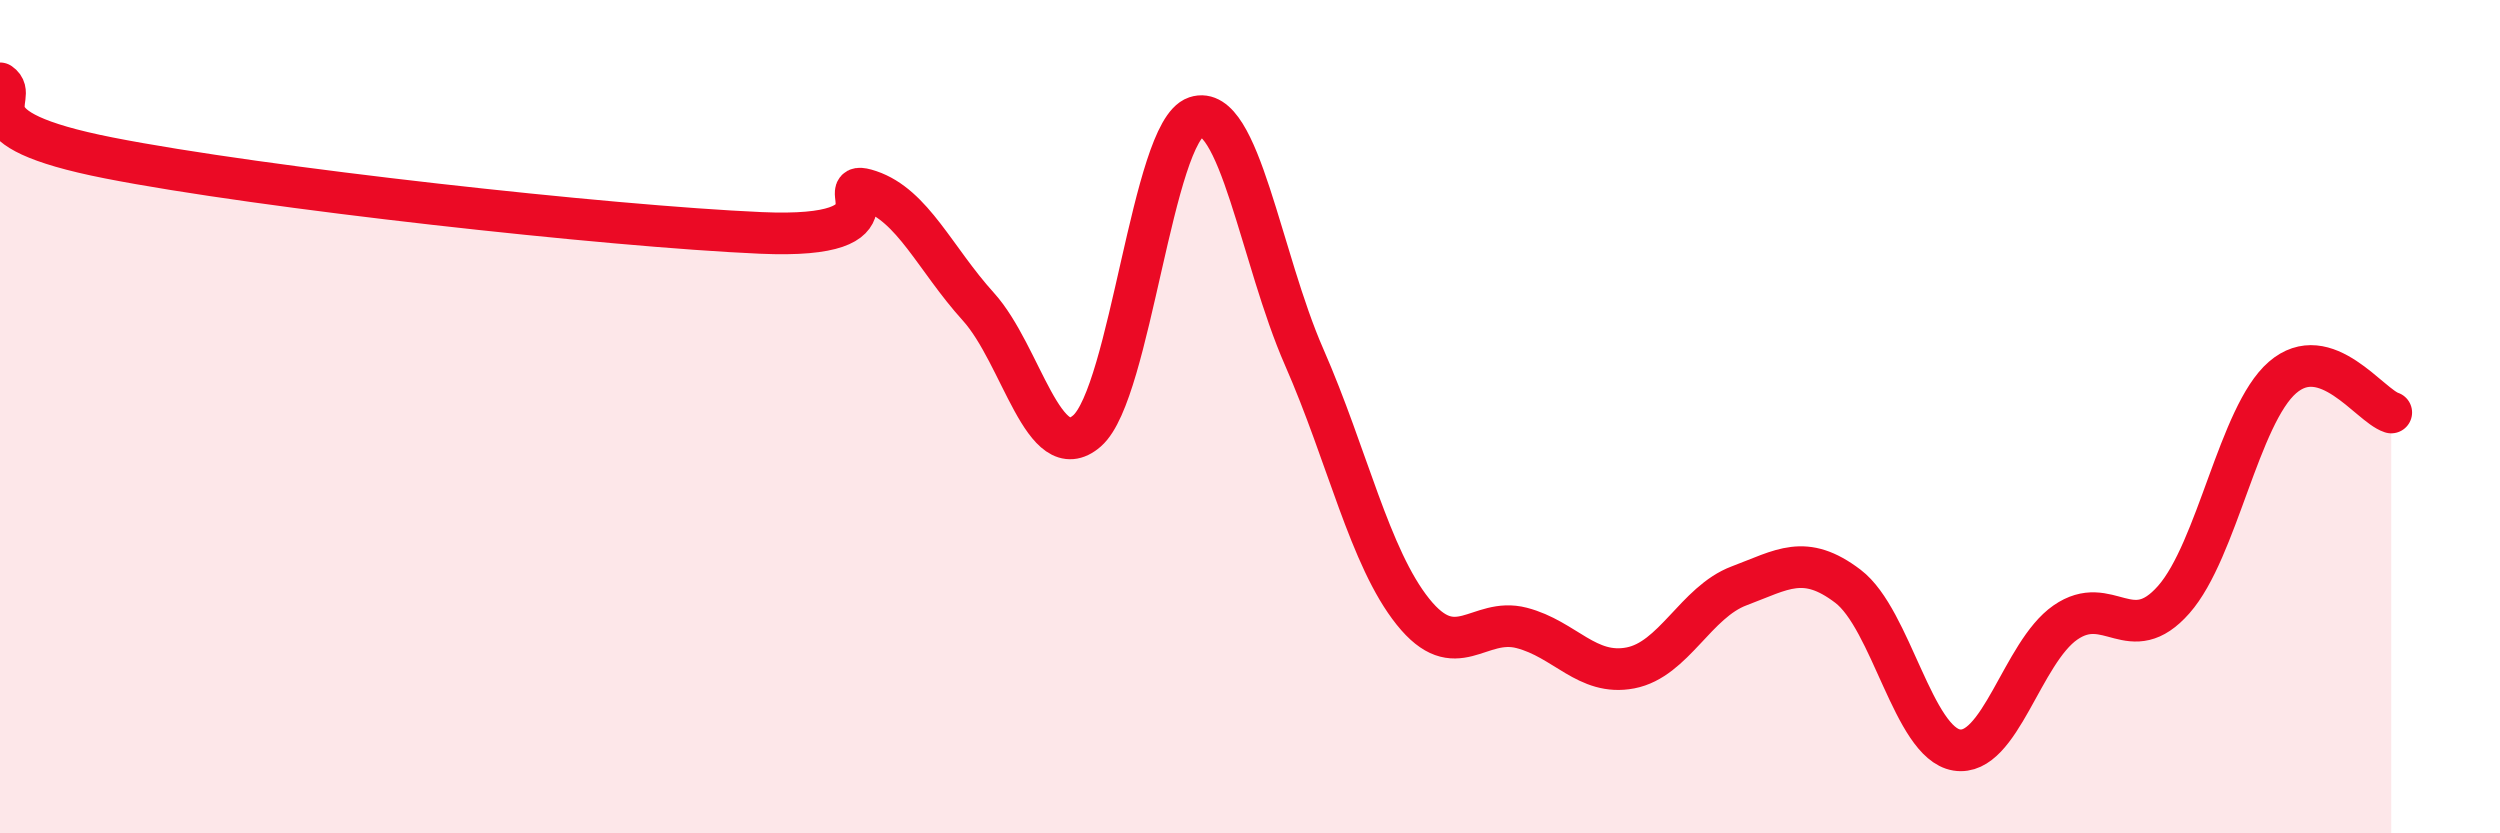
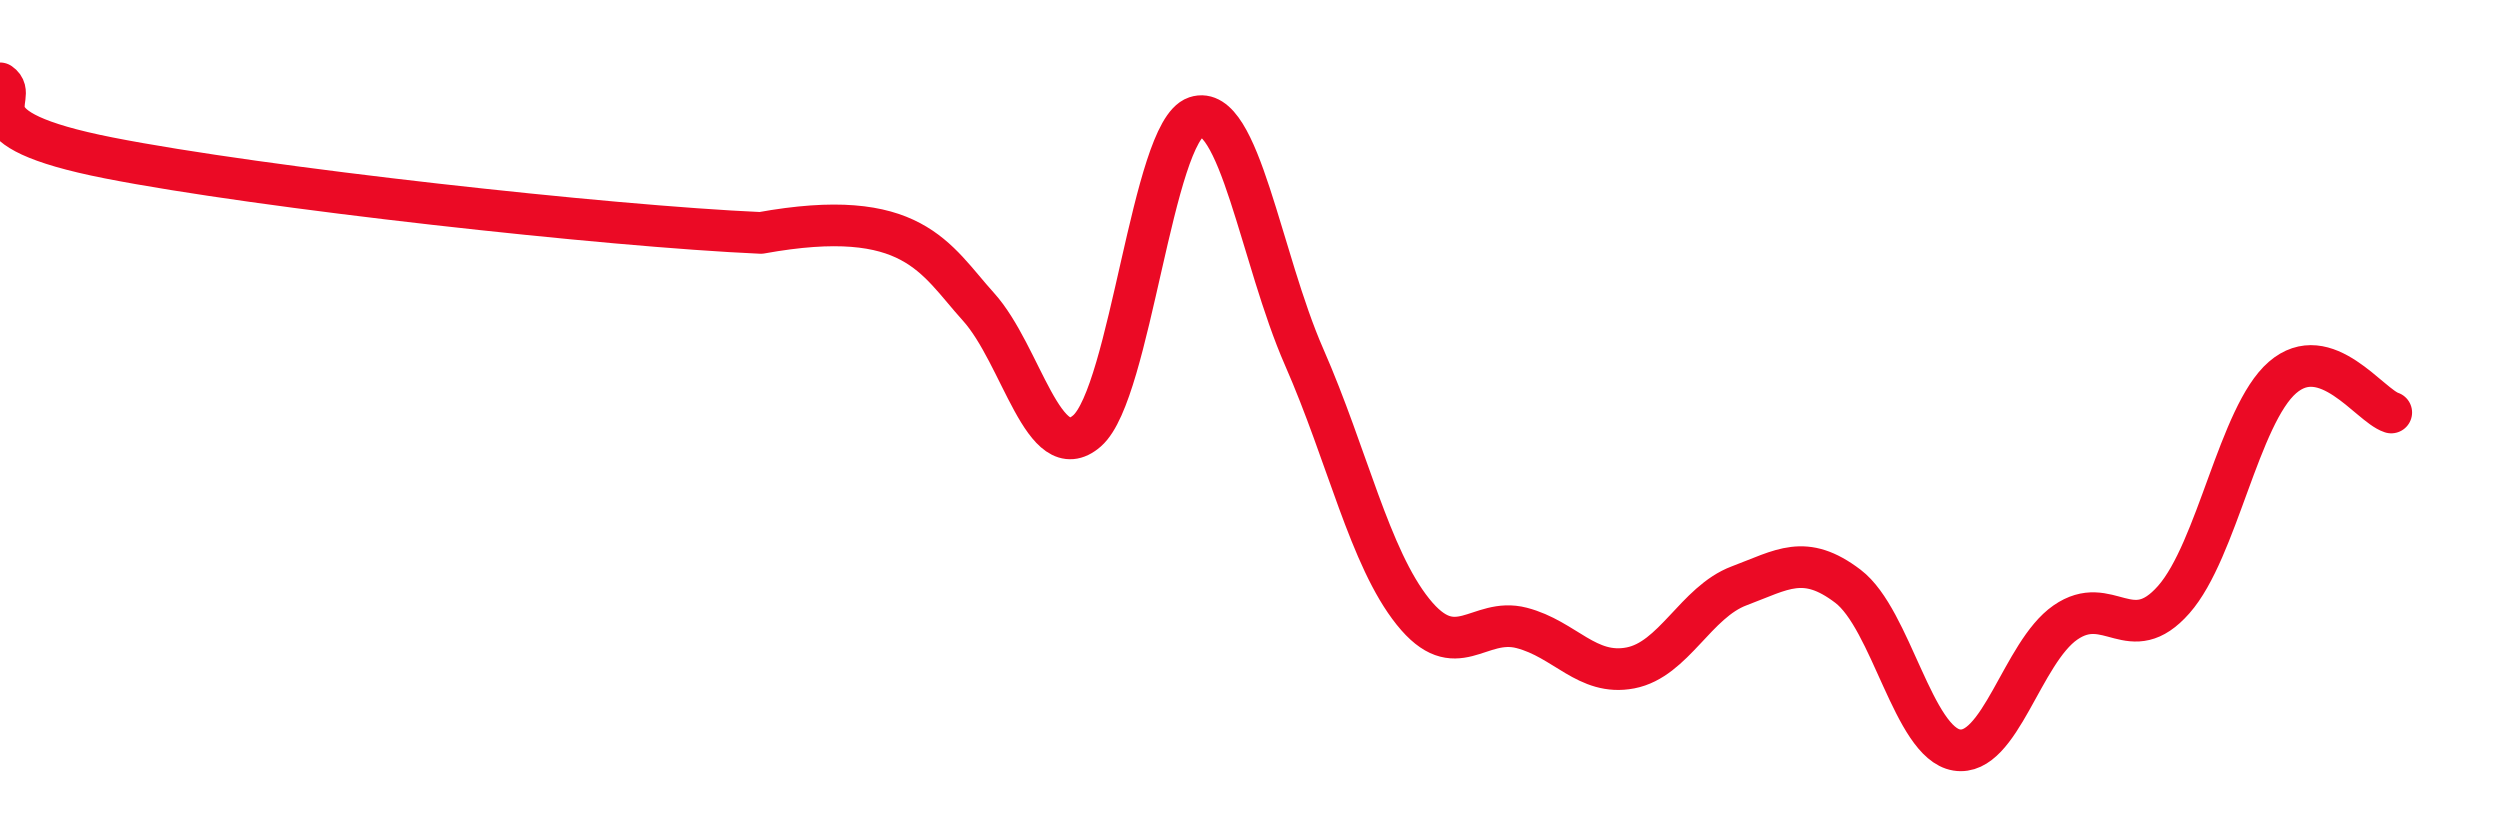
<svg xmlns="http://www.w3.org/2000/svg" width="60" height="20" viewBox="0 0 60 20">
-   <path d="M 0,2 C 0.52,2.36 -1.04,3.07 2.61,3.79 C 6.26,4.51 14.61,5.43 18.26,5.59 C 21.91,5.75 19.83,4.23 20.87,4.58 C 21.91,4.93 22.44,6.21 23.48,7.36 C 24.52,8.51 25.05,11.25 26.09,10.34 C 27.13,9.43 27.66,3.16 28.7,2.81 C 29.74,2.46 30.26,6.2 31.3,8.57 C 32.34,10.94 32.87,13.38 33.91,14.68 C 34.95,15.98 35.48,14.8 36.52,15.07 C 37.56,15.34 38.09,16.23 39.13,16.03 C 40.17,15.83 40.7,14.45 41.74,14.06 C 42.78,13.67 43.31,13.28 44.35,14.07 C 45.39,14.86 45.92,17.83 46.96,18 C 48,18.17 48.53,15.66 49.57,14.94 C 50.61,14.22 51.13,15.57 52.17,14.39 C 53.21,13.21 53.74,9.96 54.78,9.06 C 55.82,8.16 56.87,9.73 57.39,9.9L57.39 20L0 20Z" fill="#EB0A25" opacity="0.1" stroke-linecap="round" stroke-linejoin="round" />
-   <path d="M 0,2 C 0.52,2.36 -1.04,3.07 2.61,3.79 C 6.26,4.51 14.61,5.43 18.26,5.59 C 21.91,5.75 19.83,4.23 20.87,4.58 C 21.91,4.93 22.44,6.21 23.48,7.36 C 24.52,8.51 25.05,11.25 26.09,10.34 C 27.13,9.43 27.66,3.16 28.7,2.81 C 29.74,2.46 30.26,6.2 31.3,8.57 C 32.34,10.94 32.87,13.38 33.91,14.68 C 34.95,15.98 35.48,14.8 36.52,15.07 C 37.56,15.34 38.09,16.23 39.13,16.03 C 40.17,15.83 40.7,14.45 41.74,14.06 C 42.78,13.67 43.31,13.28 44.35,14.07 C 45.39,14.86 45.92,17.83 46.96,18 C 48,18.17 48.53,15.66 49.57,14.94 C 50.61,14.22 51.13,15.57 52.17,14.39 C 53.21,13.21 53.74,9.96 54.78,9.06 C 55.82,8.16 56.87,9.73 57.39,9.9" stroke="#EB0A25" stroke-width="1" fill="none" stroke-linecap="round" stroke-linejoin="round" />
+   <path d="M 0,2 C 0.52,2.36 -1.04,3.07 2.61,3.79 C 6.26,4.51 14.61,5.43 18.26,5.59 C 21.91,4.93 22.44,6.21 23.48,7.36 C 24.52,8.51 25.05,11.25 26.09,10.34 C 27.13,9.43 27.66,3.16 28.7,2.81 C 29.74,2.46 30.26,6.2 31.3,8.57 C 32.34,10.94 32.87,13.38 33.91,14.68 C 34.95,15.98 35.48,14.8 36.52,15.07 C 37.56,15.34 38.09,16.23 39.13,16.03 C 40.17,15.83 40.7,14.45 41.74,14.06 C 42.78,13.67 43.31,13.28 44.35,14.07 C 45.39,14.86 45.92,17.83 46.96,18 C 48,18.17 48.53,15.66 49.57,14.94 C 50.61,14.22 51.13,15.57 52.17,14.39 C 53.21,13.21 53.74,9.96 54.78,9.06 C 55.82,8.16 56.87,9.73 57.39,9.9" stroke="#EB0A25" stroke-width="1" fill="none" stroke-linecap="round" stroke-linejoin="round" />
</svg>